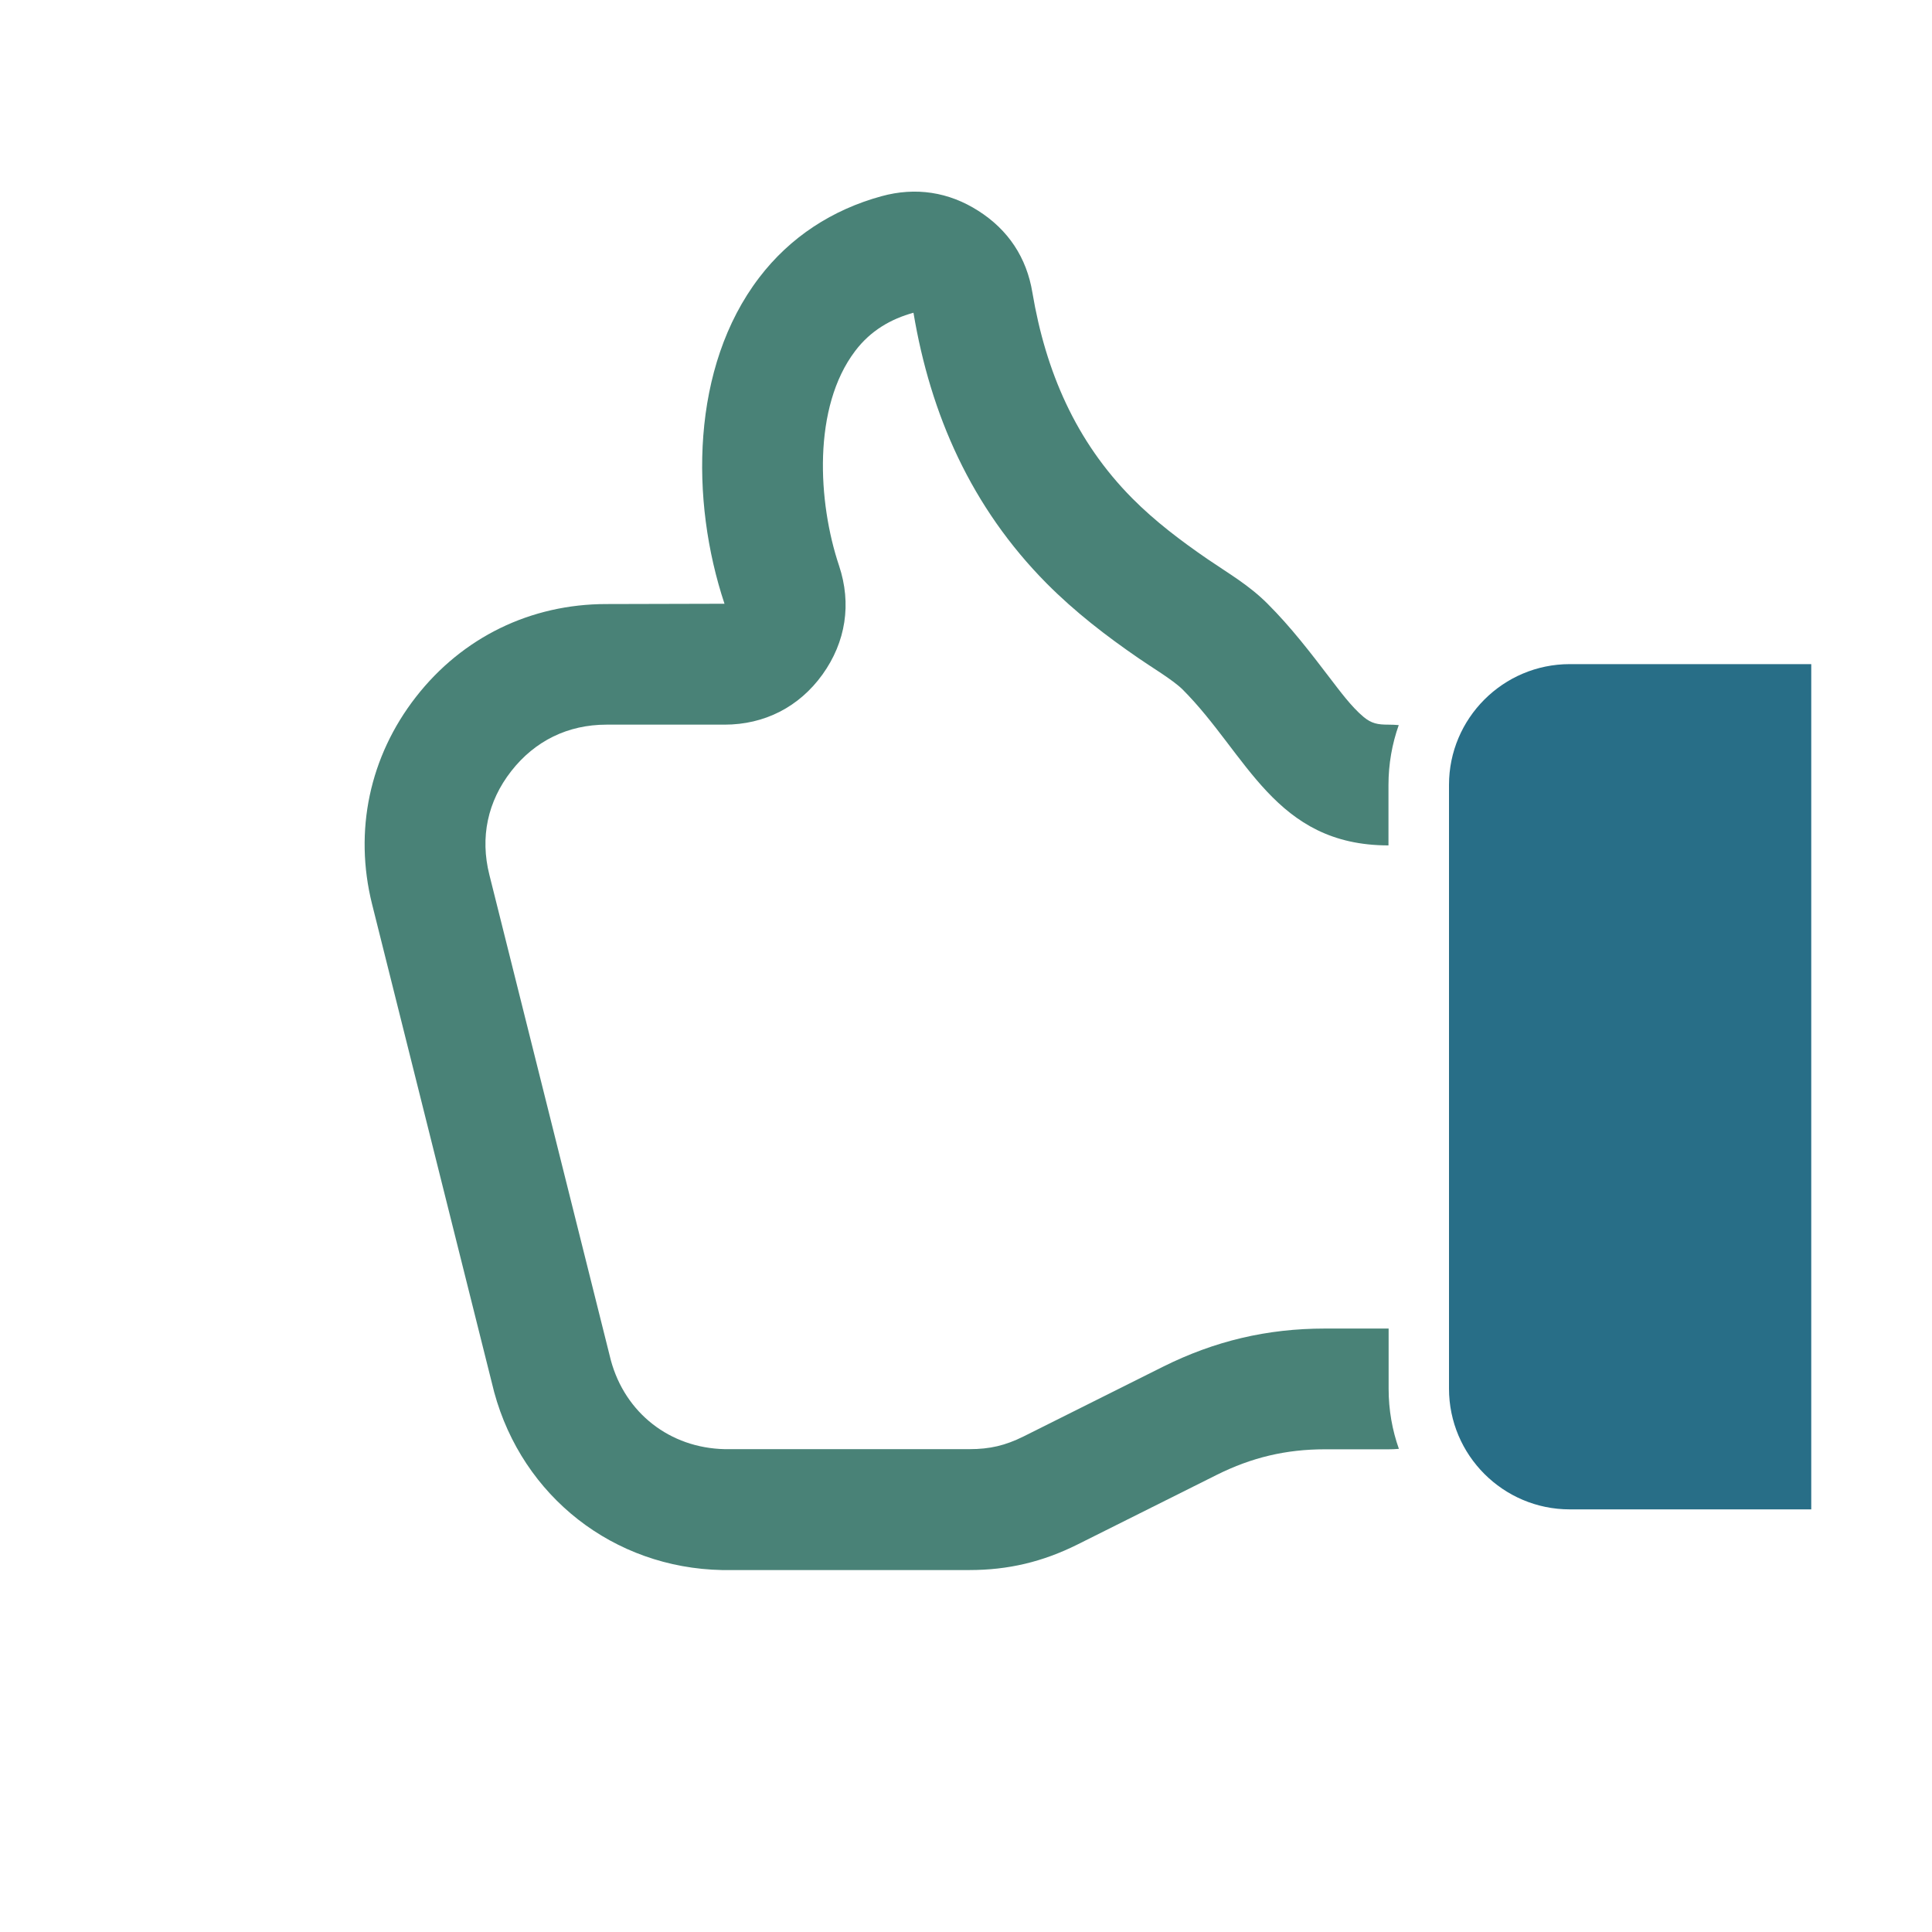
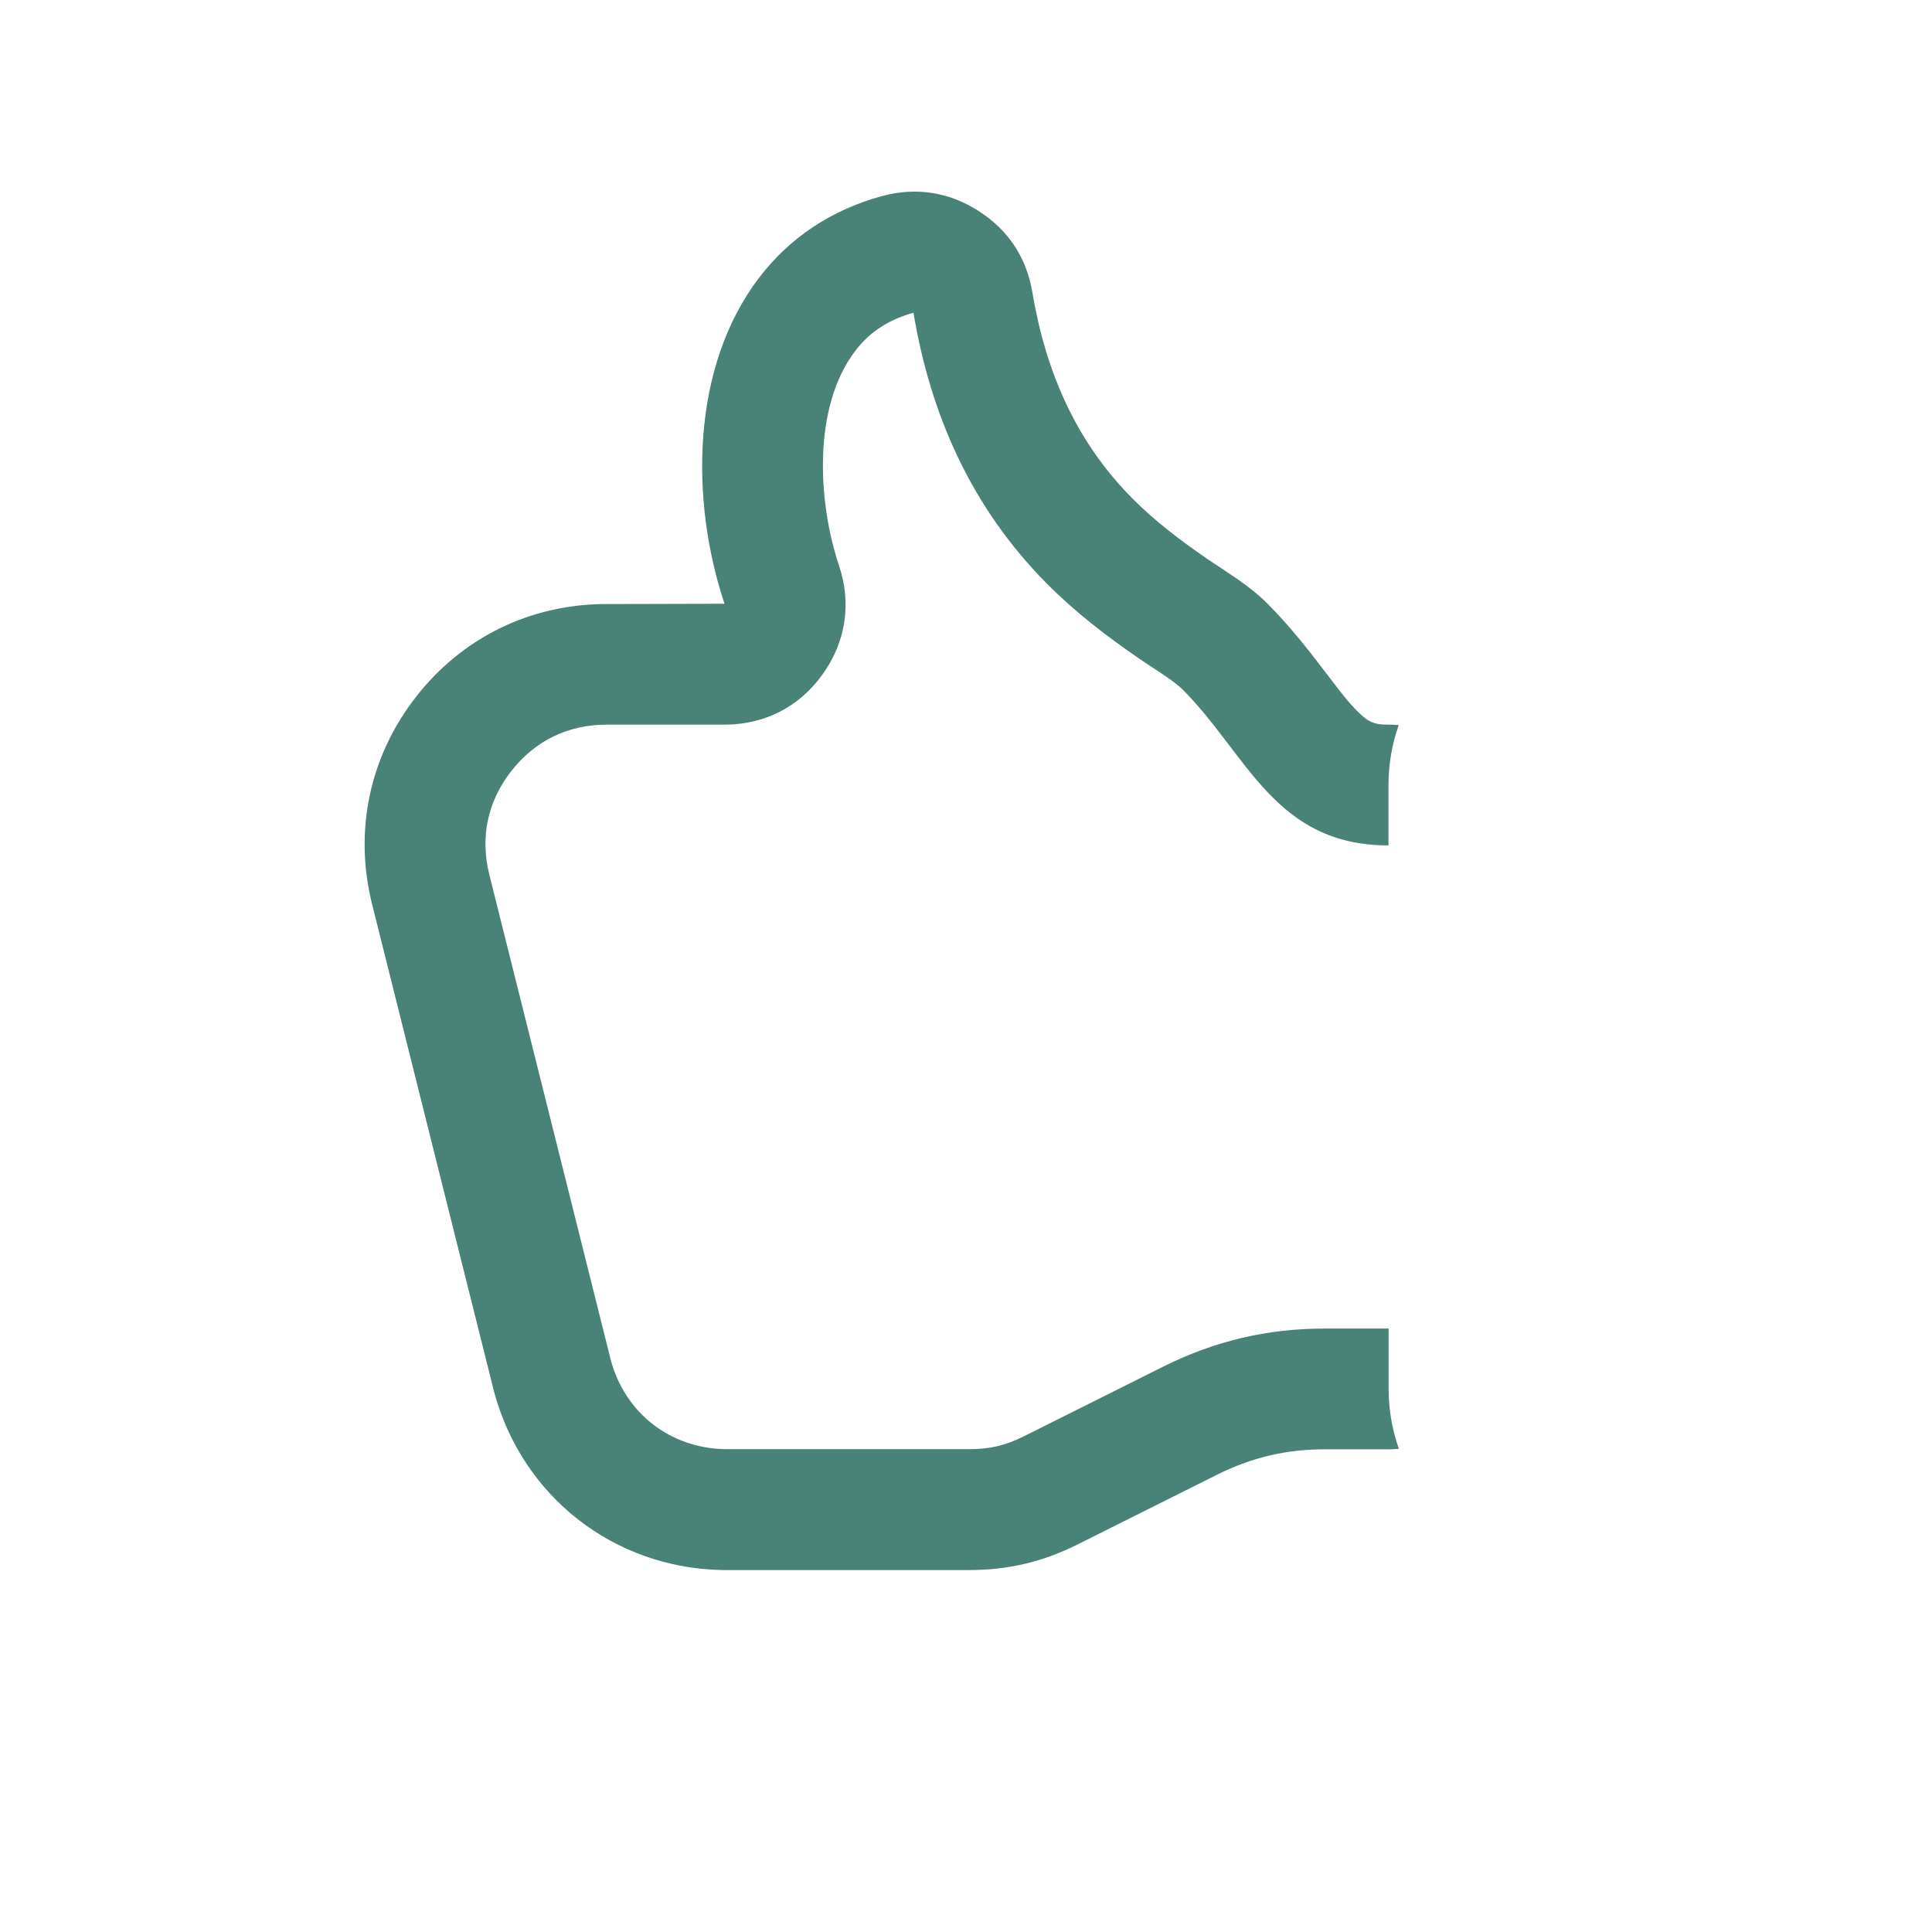
<svg xmlns="http://www.w3.org/2000/svg" version="1.1" width="128" height="128" viewBox="0,0,128,128">
  <desc>hand_thumb_up icon - Licensed under Iconfu Standard License v1.0 (https://www.iconfu.com/iconfu_standard_license) - Incors GmbH</desc>
  <g fill="none" fill-rule="nonzero" style="mix-blend-mode: normal">
-     <path d="M104,44h16v56h-16c-4.41,0 -8,-3.59 -8,-8v-40c0,-4.41 3.59,-8 8,-8z" fill="#286e87" />
-     <path d="M32.29,57.97c-0.63,-2.51 -0.11,-4.94 1.48,-6.97c1.59,-2.04 3.82,-3.12 6.4,-3.12l7.82,0c2.61,0 4.86,-1.15 6.39,-3.27c1.52,-2.12 1.91,-4.62 1.08,-7.09c-1.42,-4.27 -1.77,-10.59 1.09,-14.35c1.02,-1.34 2.37,-2.14 3.98,-2.59l0.09,0.06c1.15,6.84 3.88,12.95 8.8,17.92c1.86,1.88 3.94,3.48 6.12,4.98c0.91,0.62 2.11,1.28 2.88,2.04c4.44,4.43 6.1,10.3 13.57,10.3v32.25h-4.22c-3.8,0 -7.28,0.82 -10.68,2.52l-9.24,4.62c-1.21,0.61 -2.28,0.86 -3.63,0.86h-16.23c-3.69,-0.07 -6.69,-2.42 -7.66,-5.98z" fill="#ffffff" visibility="hidden" />
    <path d="M48,40c-2.28,-6.85 -2.23,-15.68 2.3,-21.61c2.05,-2.69 4.85,-4.5 8.1,-5.39c2.26,-0.62 4.45,-0.29 6.42,0.97c1.98,1.26 3.2,3.1 3.58,5.42c0.88,5.21 2.86,9.84 6.62,13.63c1.51,1.52 3.22,2.81 4.98,4.02c1.42,0.97 2.74,1.72 3.98,2.96c1.55,1.55 2.83,3.22 4.15,4.95c0.63,0.82 1.4,1.87 2.2,2.54c0.54,0.45 0.95,0.52 1.66,0.52c0.23,0 0.45,0.01 0.68,0.03c-0.44,1.24 -0.68,2.58 -0.68,3.97v4c-7.54,0 -9.35,-6.04 -13.65,-10.34c-0.67,-0.65 -2.07,-1.48 -2.86,-2.03c-2.2,-1.51 -4.25,-3.09 -6.14,-4.99c-4.99,-5.04 -7.69,-11.17 -8.82,-17.93c-1.49,0.41 -2.84,1.18 -3.86,2.53c-2.84,3.73 -2.48,10.03 -1.07,14.23c0.84,2.52 0.45,5.05 -1.1,7.21c-1.55,2.15 -3.84,3.32 -6.49,3.32l-7.82,0c-2.55,0 -4.74,1.07 -6.31,3.08c-1.57,2.01 -2.07,4.39 -1.45,6.86l8.05,32.17c0.95,3.5 3.91,5.81 7.54,5.89h16.22c1.35,0 2.37,-0.24 3.58,-0.84l9.24,-4.62c3.43,-1.71 6.9,-2.53 10.73,-2.53h4.22v4c0,1.39 0.24,2.73 0.68,3.97c-0.22,0.02 -0.45,0.03 -0.68,0.03h-4.22c-2.58,0 -4.85,0.54 -7.16,1.69l-9.24,4.62c-2.31,1.15 -4.58,1.69 -7.16,1.69l-16.38,0c-7.18,-0.14 -13.22,-4.86 -15.1,-11.79l-8.09,-32.33c-1.21,-4.85 -0.17,-9.78 2.91,-13.73c3.08,-3.95 7.6,-6.15 12.61,-6.15z" fill="#498277" />
  </g>
</svg>